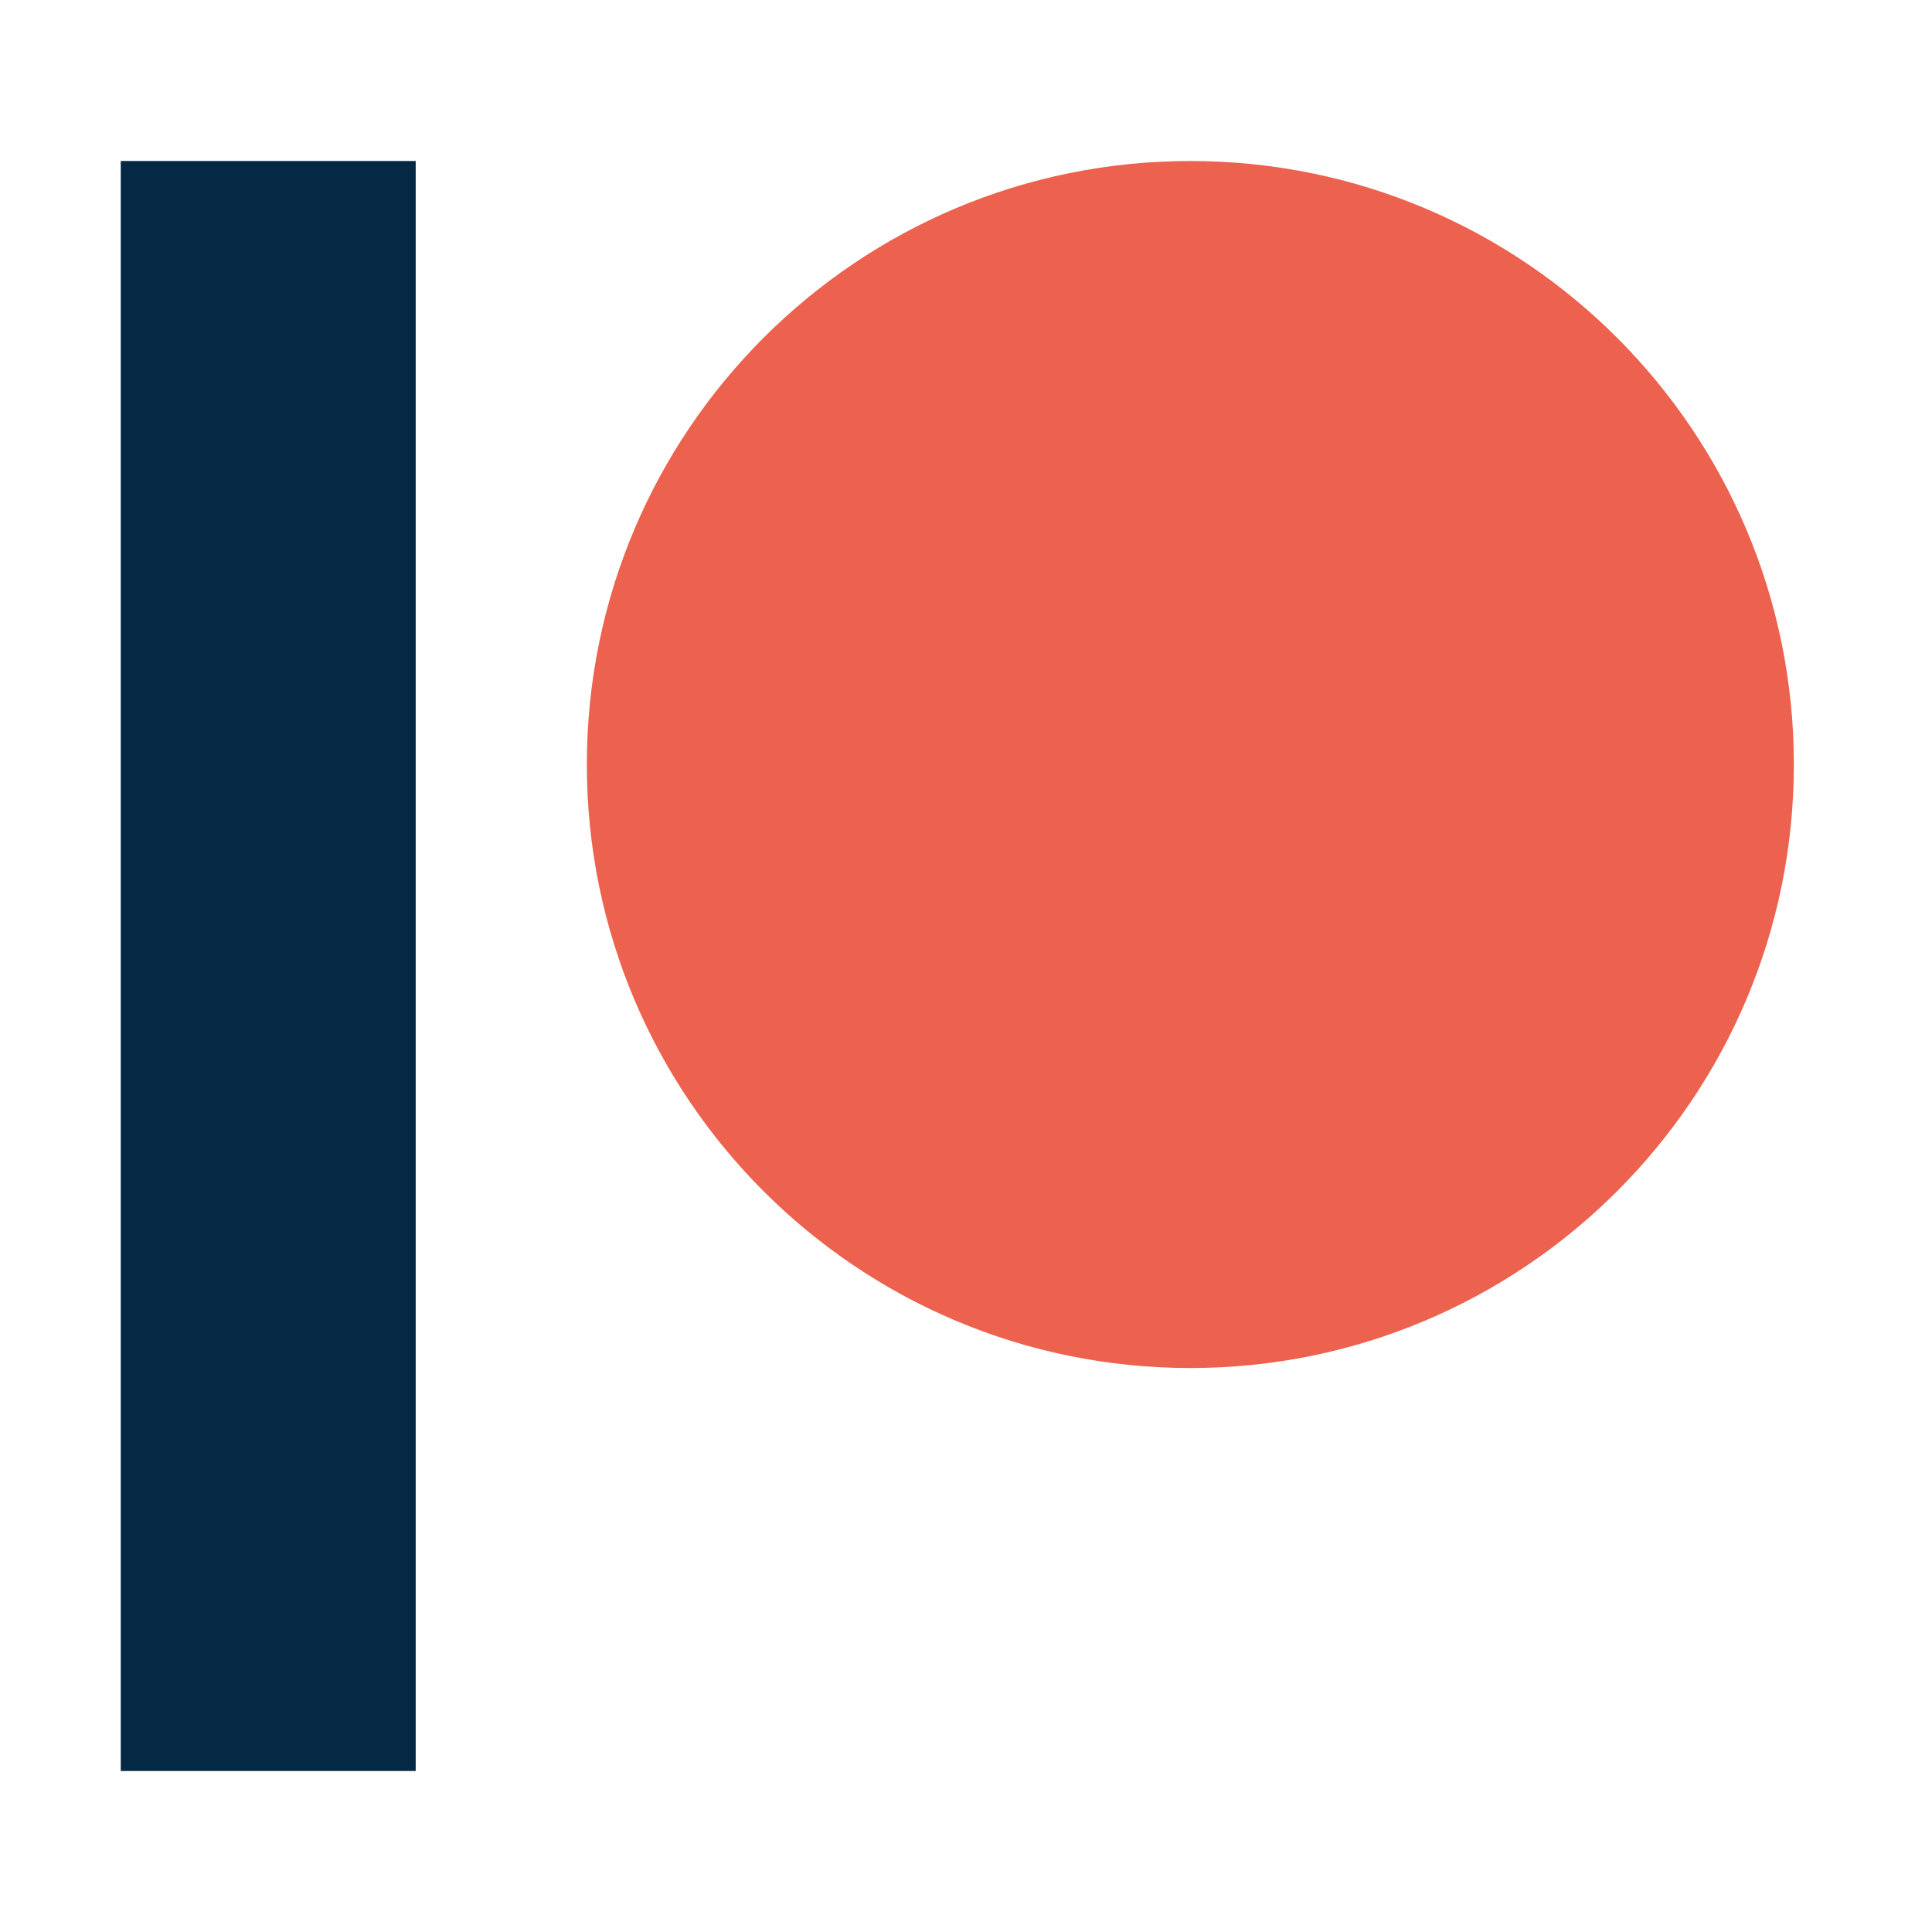
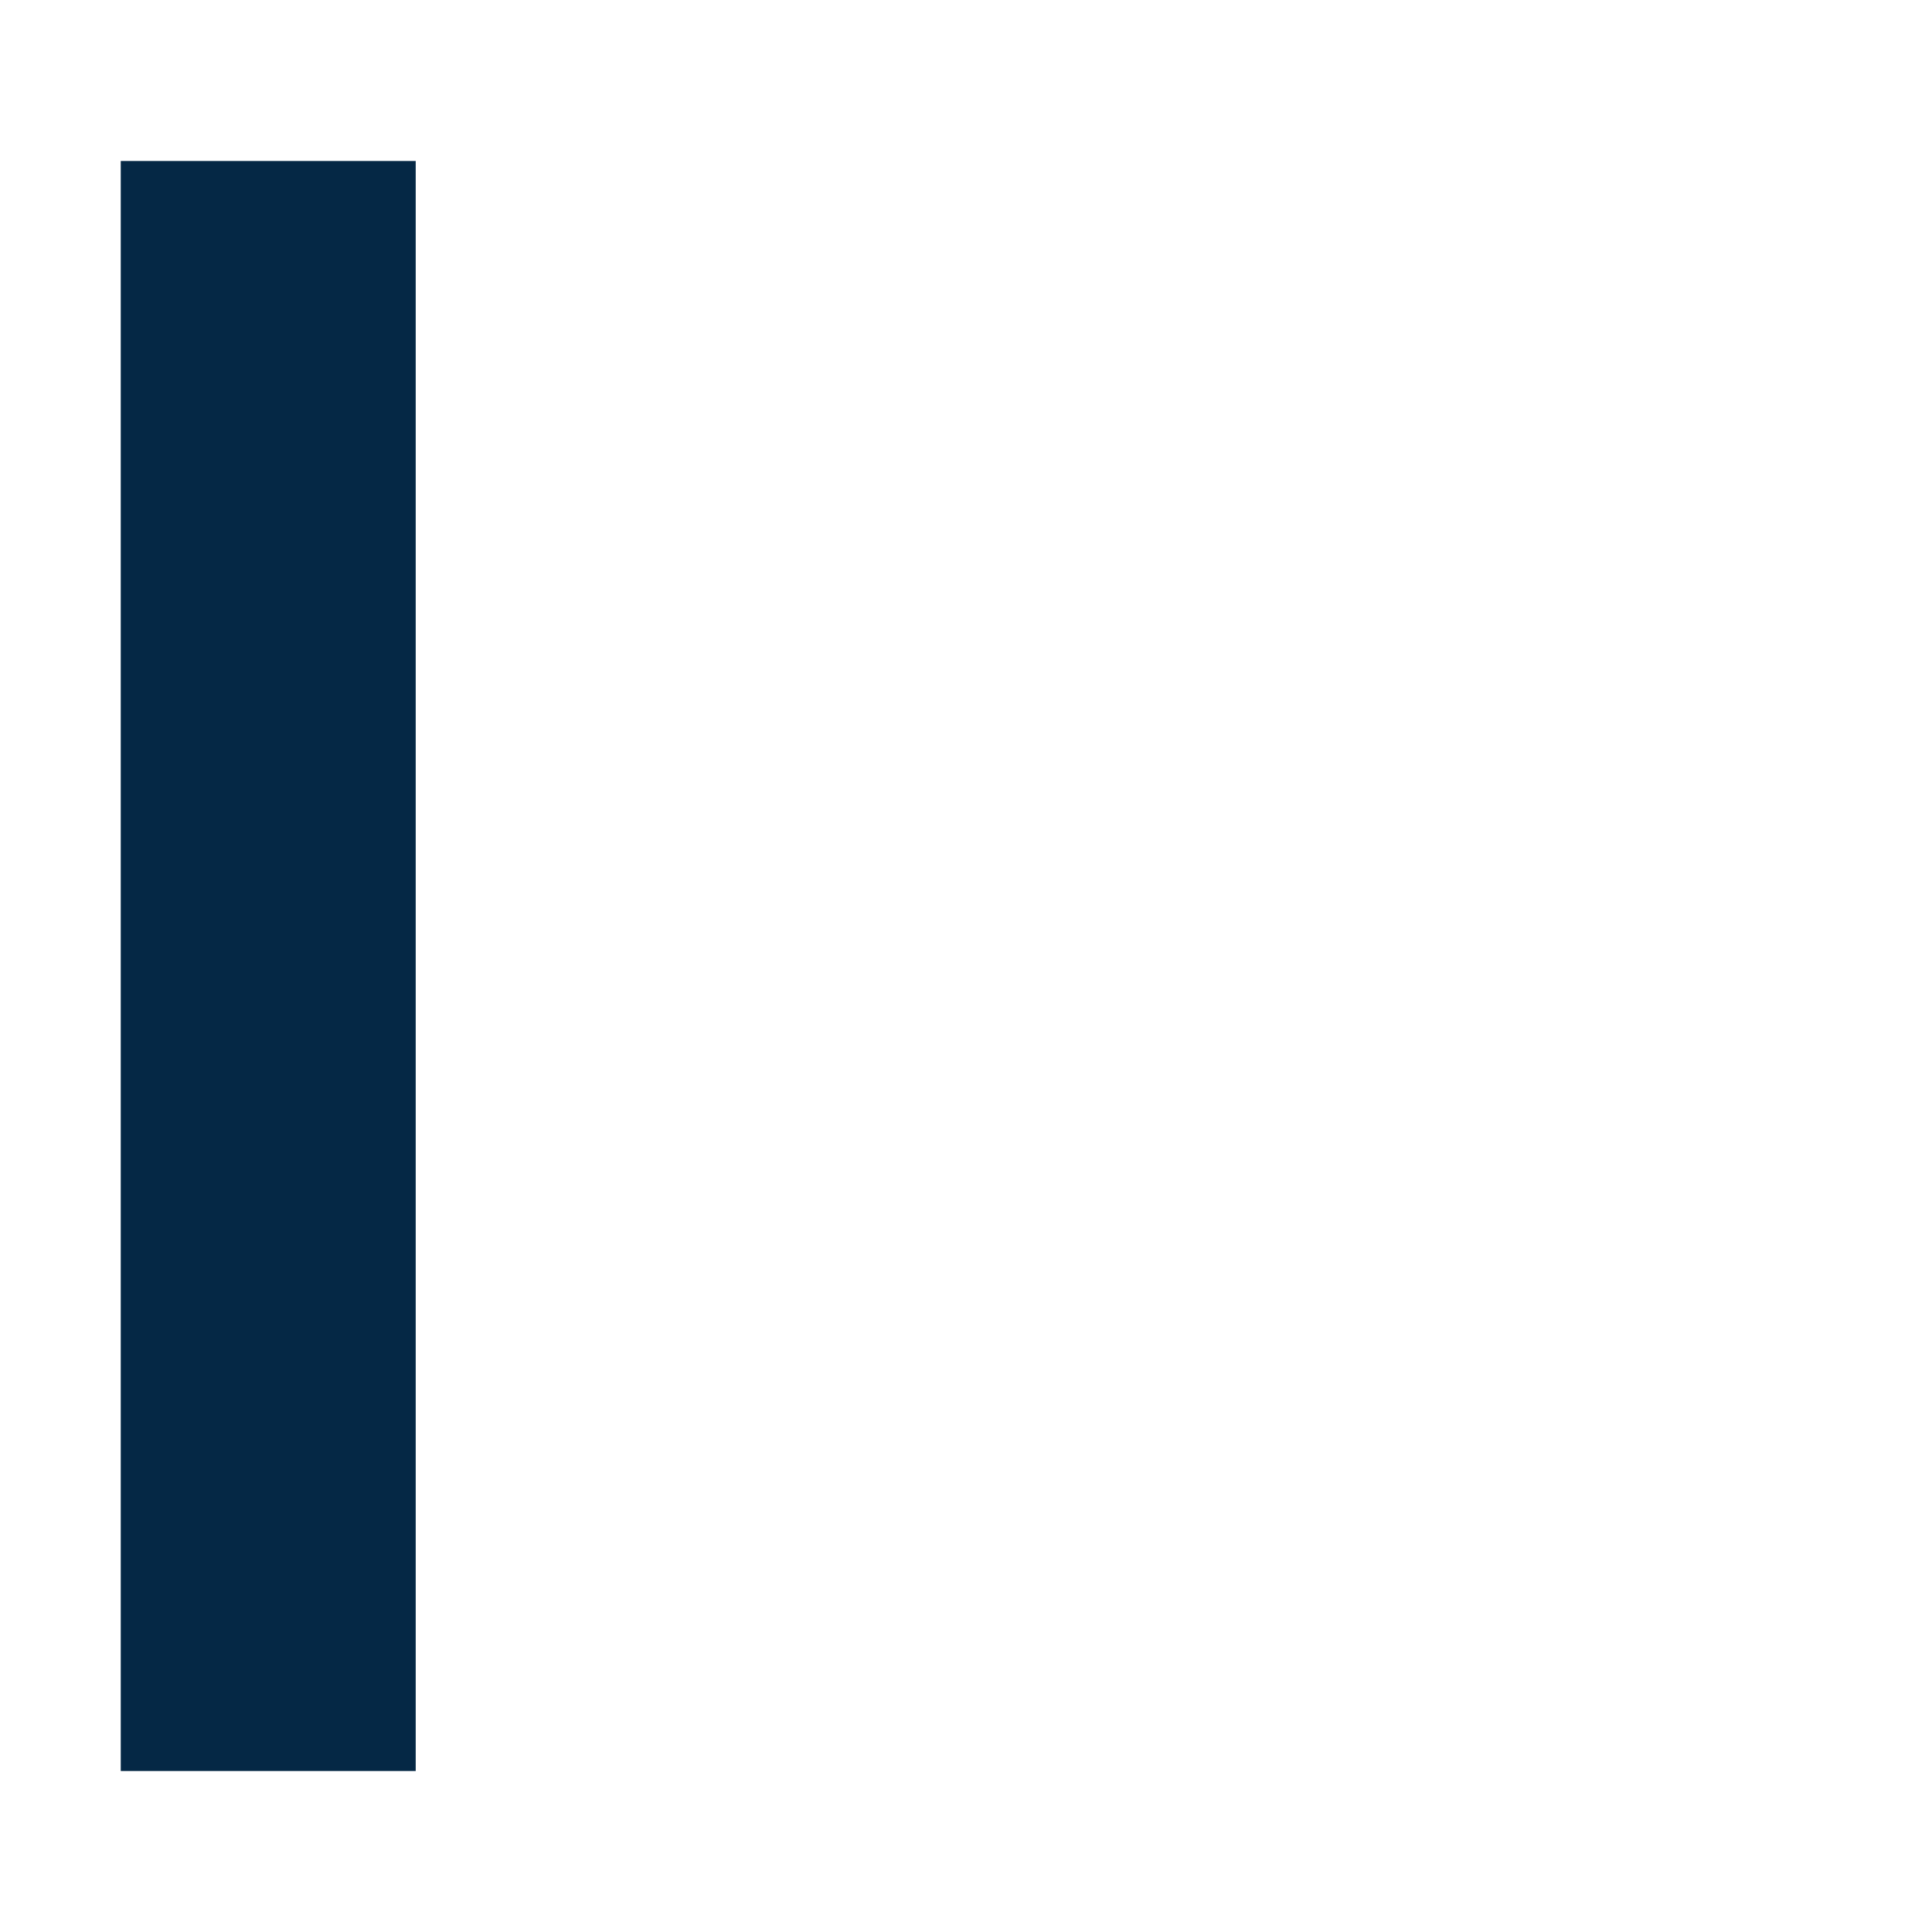
<svg xmlns="http://www.w3.org/2000/svg" width="24" height="24" viewBox="0 0 24 24" fill="none">
-   <path d="M14.787 2C18.927 2 22.284 5.356 22.284 9.497C22.284 13.637 18.927 16.994 14.787 16.994C10.646 16.994 7.29 13.637 7.29 9.497C7.29 5.356 10.646 2 14.787 2Z" fill="#EC624F" />
-   <path d="M5.164 22V2H1.5V22H5.164Z" fill="#052845" />
+   <path d="M5.164 22V2H1.5V22Z" fill="#052845" />
</svg>